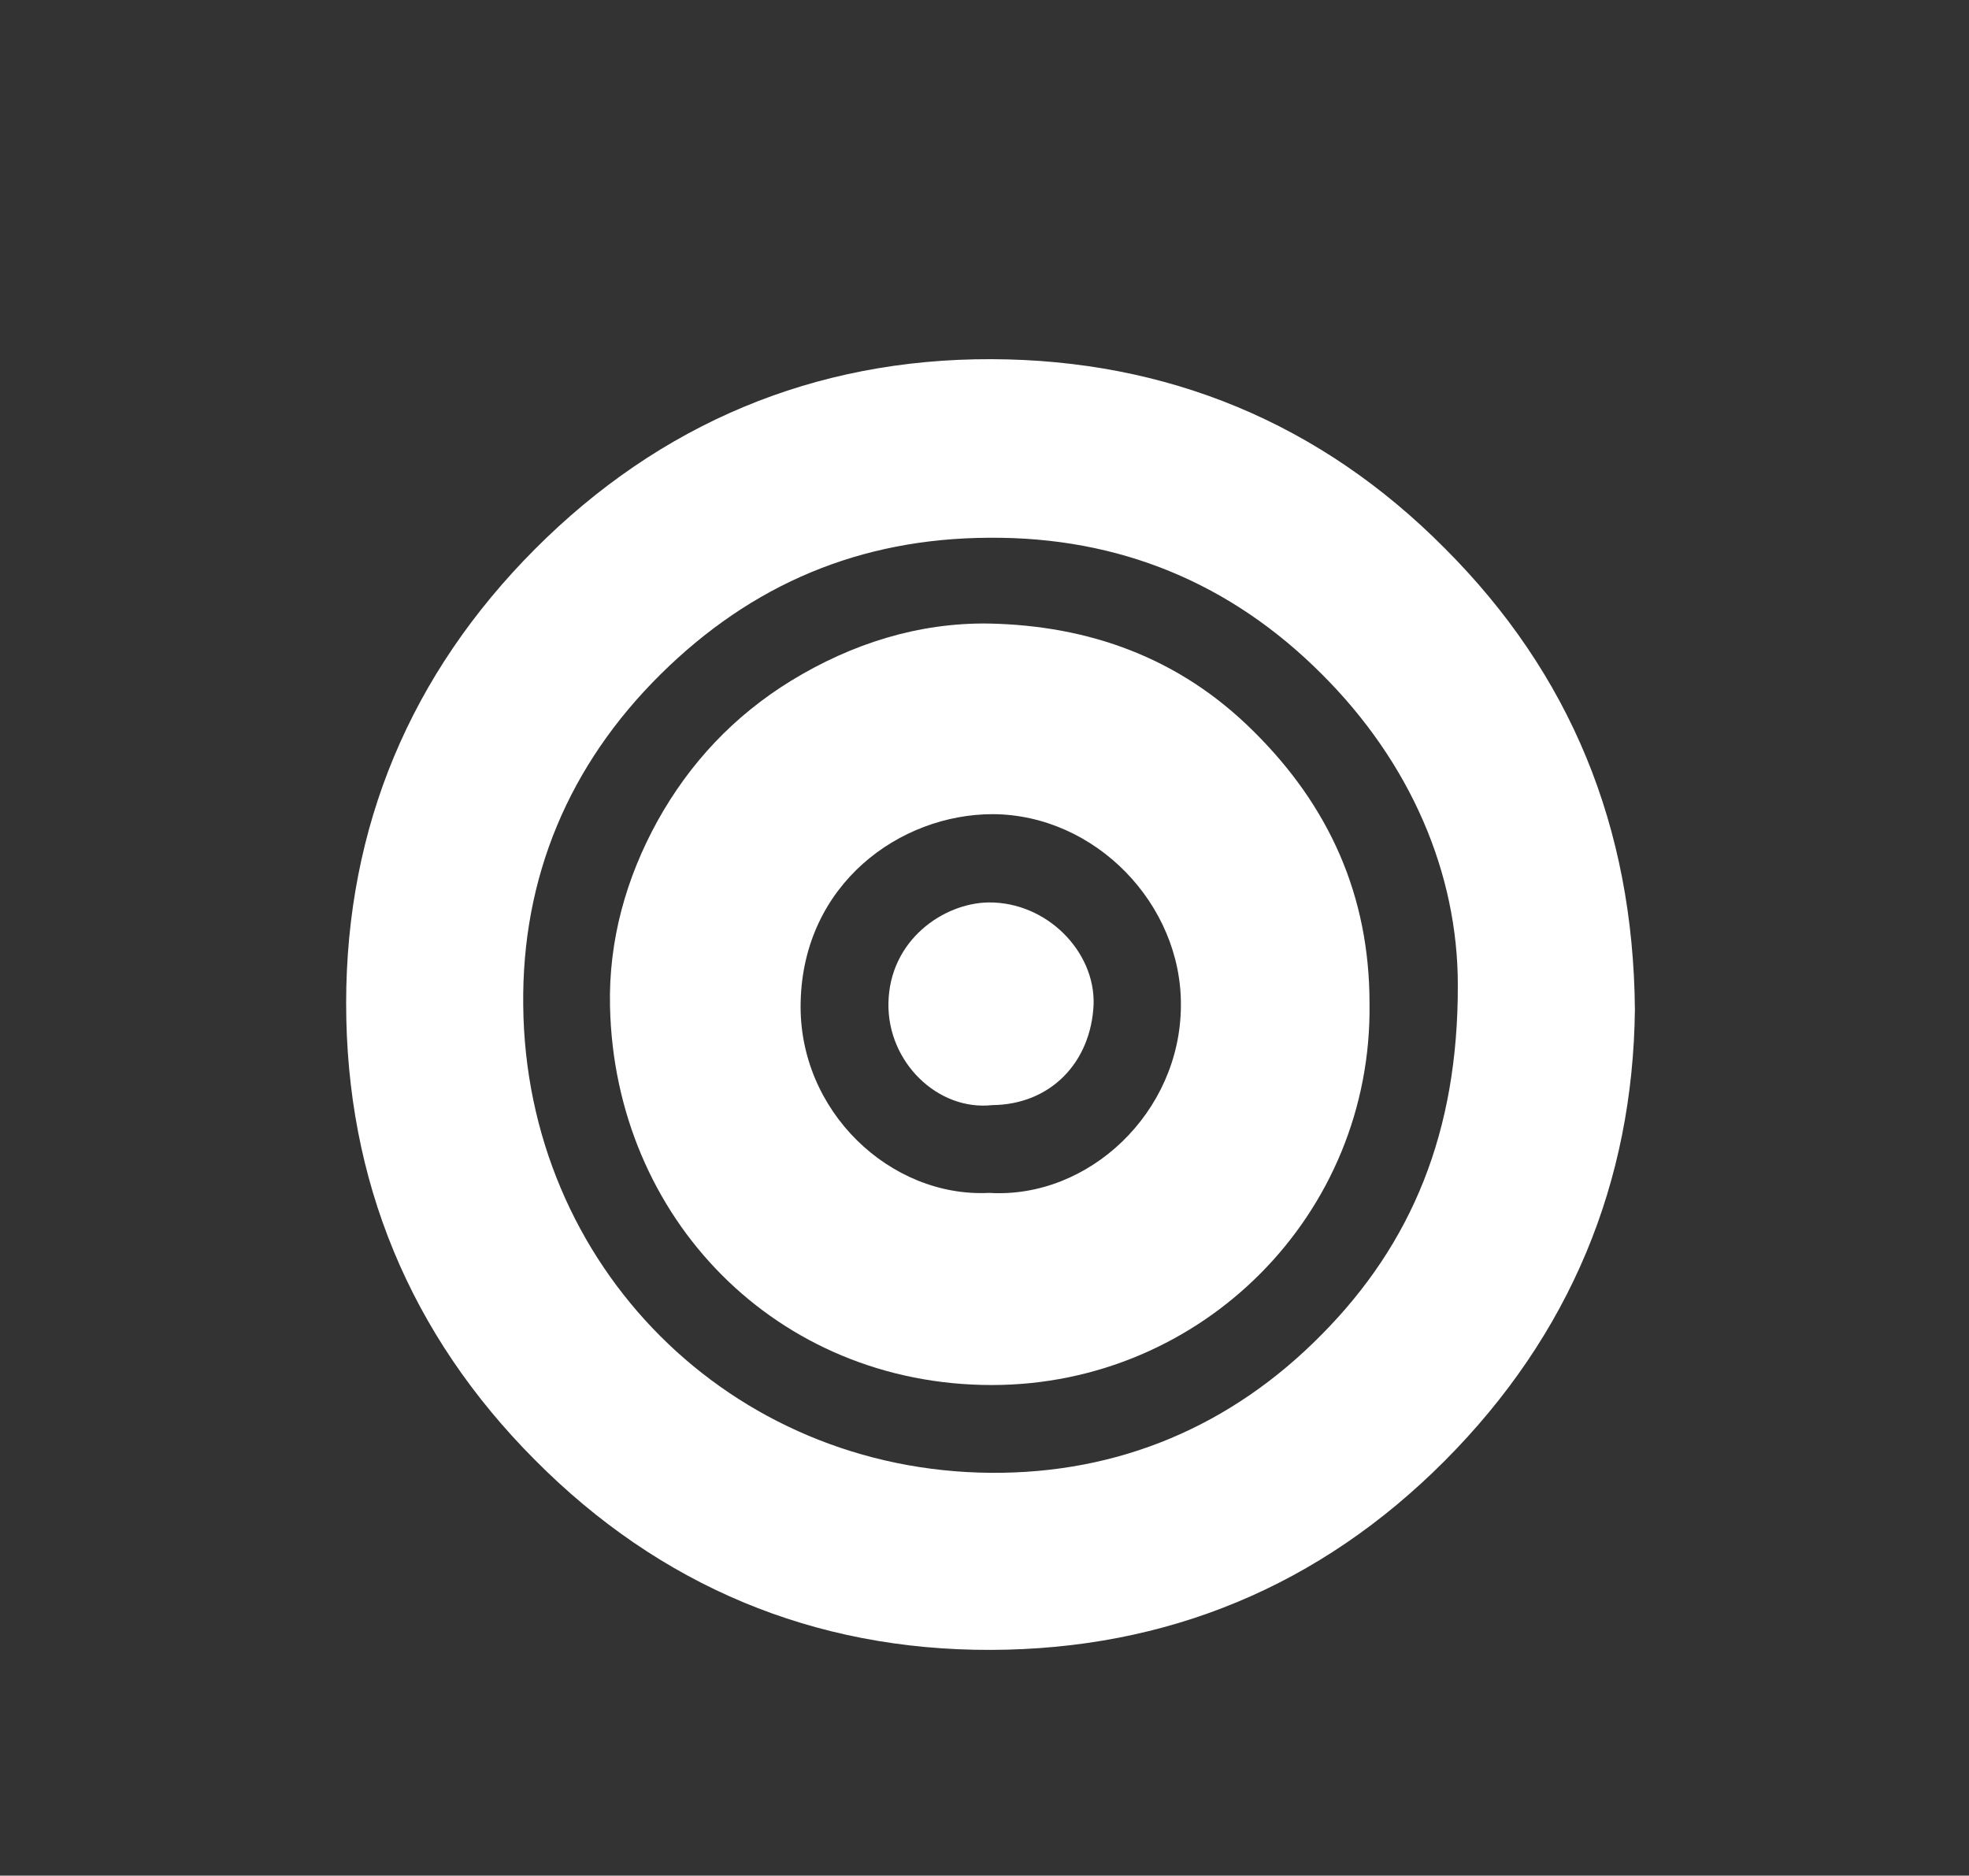
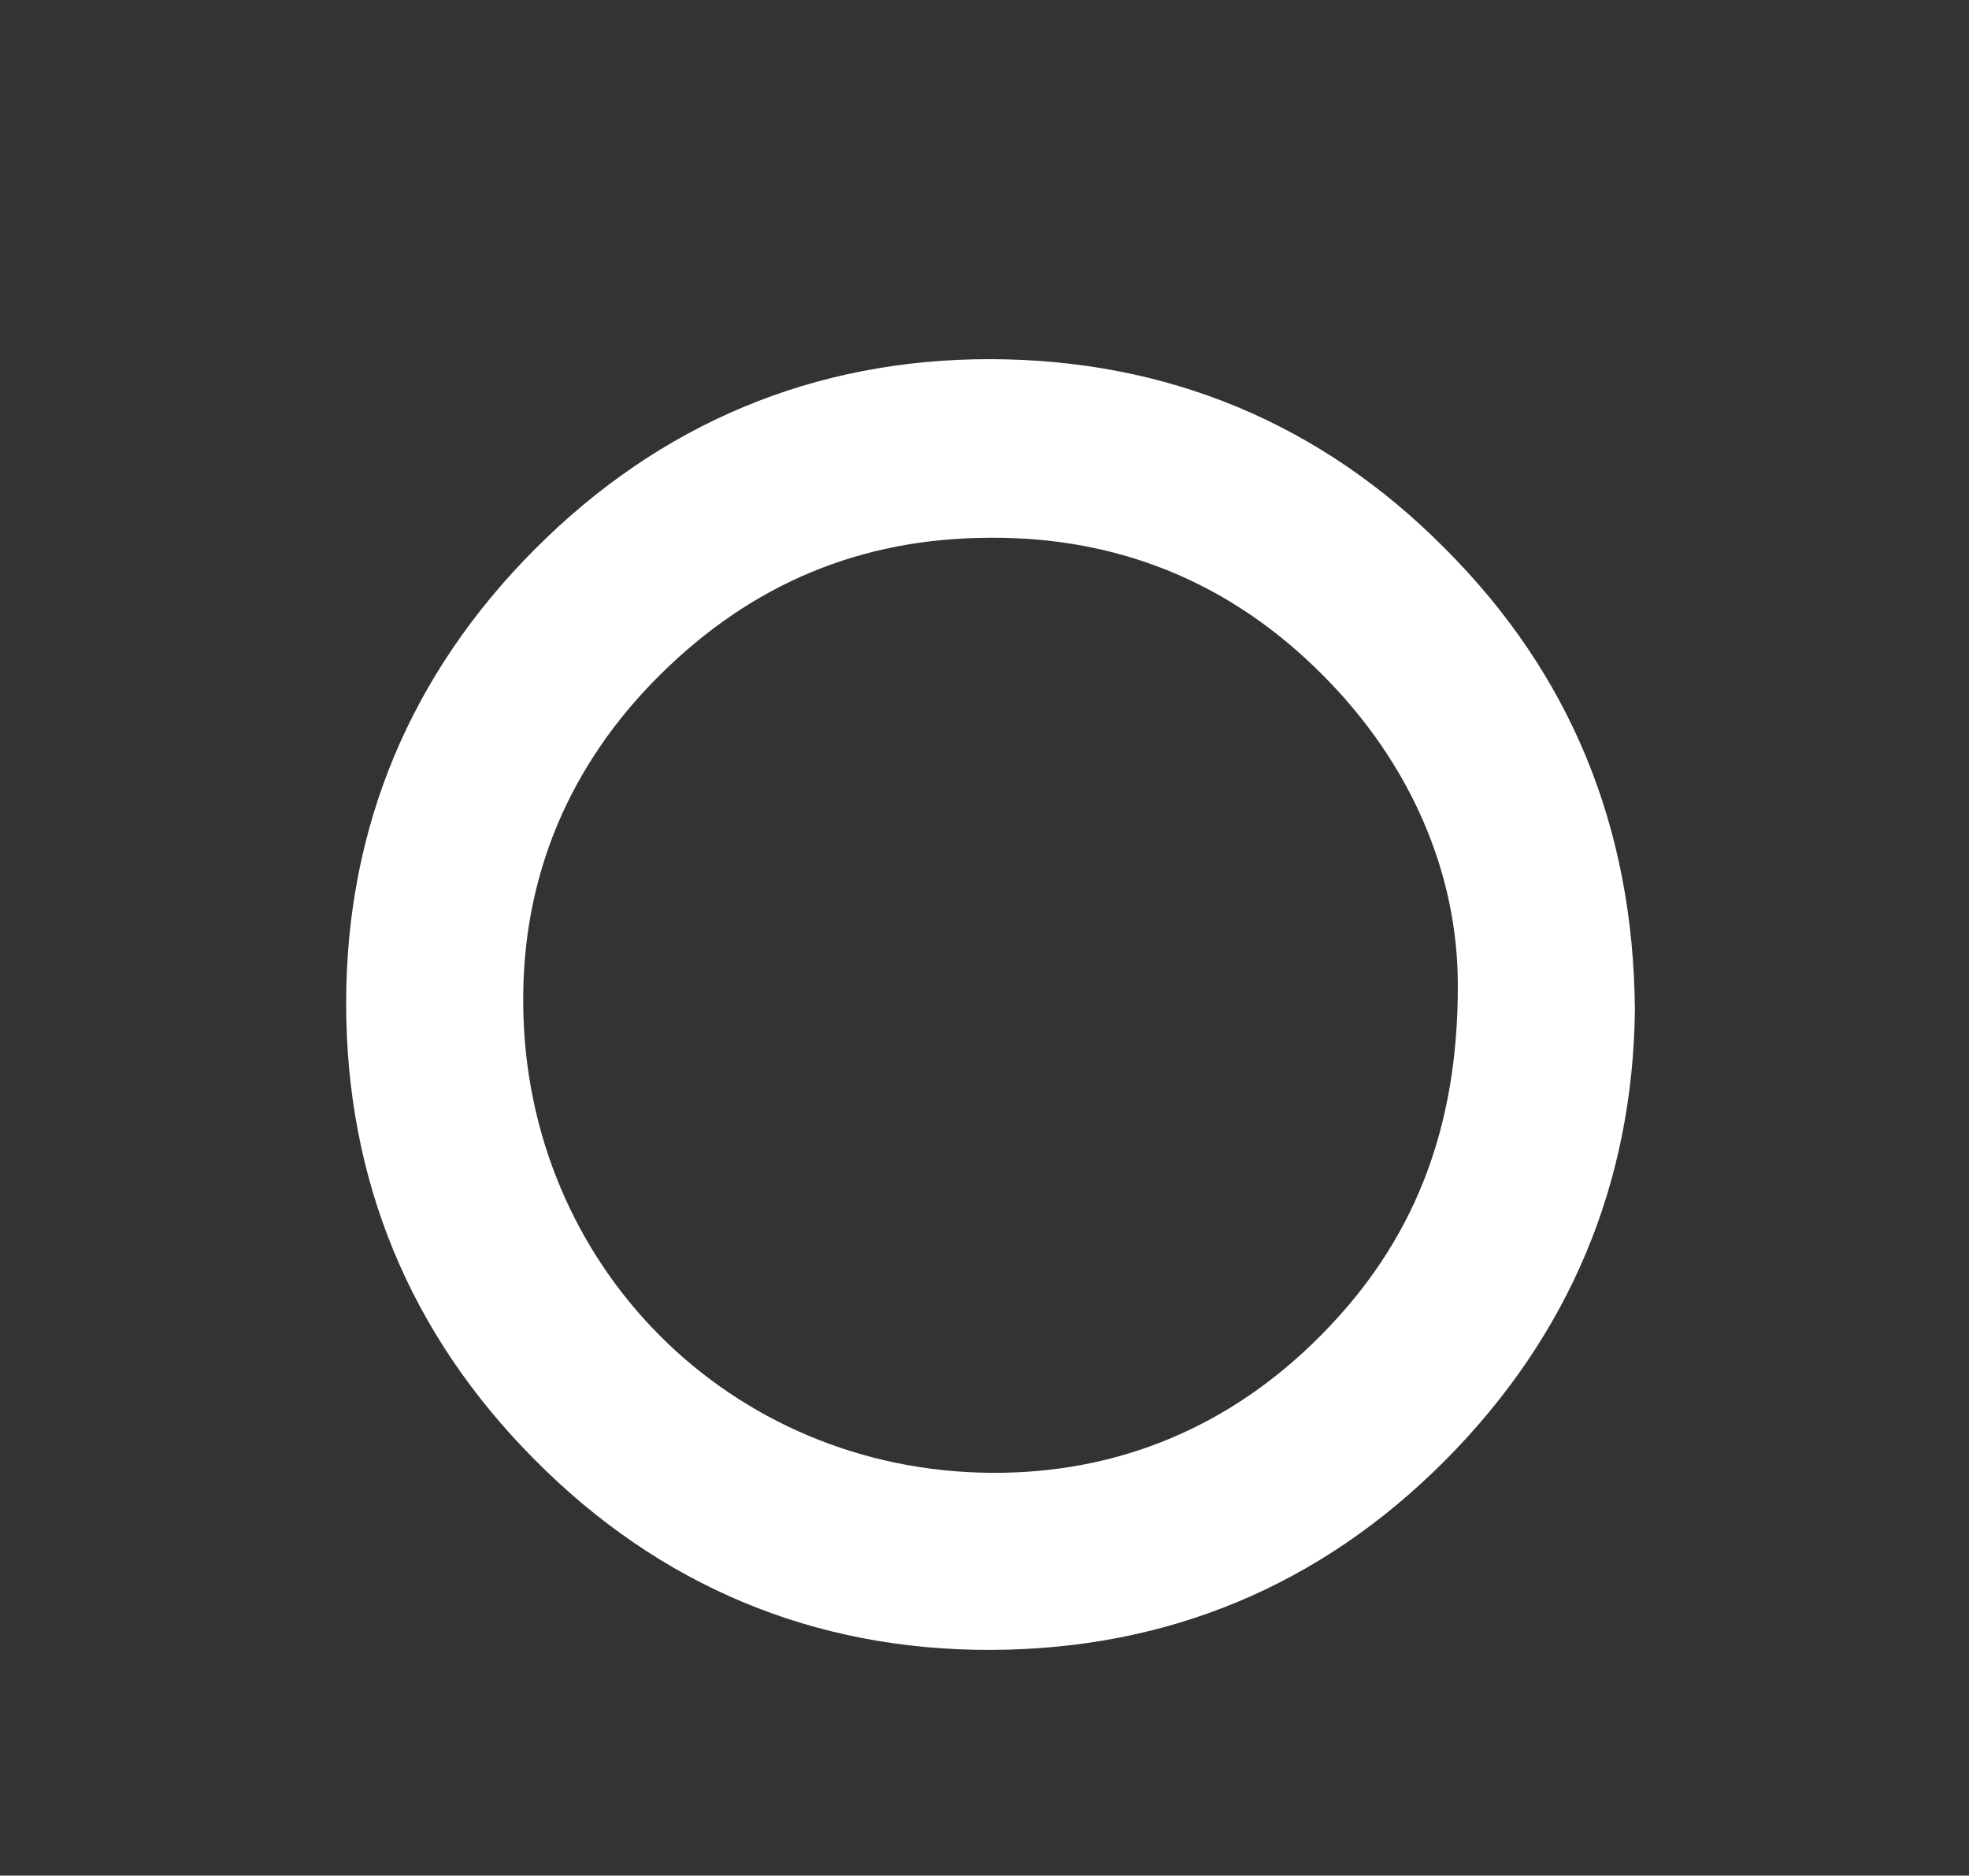
<svg xmlns="http://www.w3.org/2000/svg" id="Calque_1" x="0px" y="0px" viewBox="0 0 392.5 373.9" style="enable-background:new 0 0 392.5 373.9;" xml:space="preserve">
  <rect x="0" y="0" width="392.5" height="373.9" fill="#333333" stroke="none" />
  <style type="text/css">	.st0{fill:#FFFFFF;}</style>
  <g>
    <path class="st0" d="M325.9,201.3c-0.4,34.4-12.9,64.8-37.9,89.9c-24.9,25-55.4,37.6-90.5,37.7c-35.3,0.1-66-12.8-90.9-37.9  C81.7,266,69,235.3,69,200c0-35.2,12.9-65.7,37.6-90.5c24.9-25,55.7-38,91-37.9c35,0.1,65.6,12.7,90.4,37.7  C313,134.3,325.6,164.8,325.9,201.3z M290.6,196.3c0-22.1-9.3-44.2-27.2-62c-18-18-40.2-27.3-66.2-27.1  c-25.8,0.1-47.4,9.3-65.5,27.2c-18.3,18.1-27.7,40.5-27.4,66c0.5,52,41.3,92.8,93.2,93.2c25.5,0.2,48-9.3,66-27.6  C281.4,247.9,290.7,225.7,290.6,196.3z" />
-     <path class="st0" d="M273,200c0.6,42.1-33.4,76.1-75.3,76.1c-42.8,0-75.2-33.2-76.1-75.5c-0.3-13.1,3.2-25.6,9.5-37  c6.4-11.5,15.2-20.9,26.6-27.9c12.1-7.4,25.4-11.6,39.4-11.4c20,0.4,38,6.8,52.7,21.4C265,160.7,273,178.6,273,200z M197.2,237.8  c19.8,1.2,38.1-16,38.2-37.3c0.2-20.2-17-38.1-37.5-38.2c-18.5,0-37.8,13.9-38.3,37.5C159.1,221.5,177.5,238.8,197.2,237.8z" />
-     <path class="st0" d="M197.8,220.3c-10.9,1.2-20.9-8.6-20.7-20.3c0.2-12.6,11-20,20-20.1c11.5-0.1,21.2,9.7,20.9,20.3  C217.5,211.8,209.4,220.2,197.8,220.3z" />
  </g>
</svg>